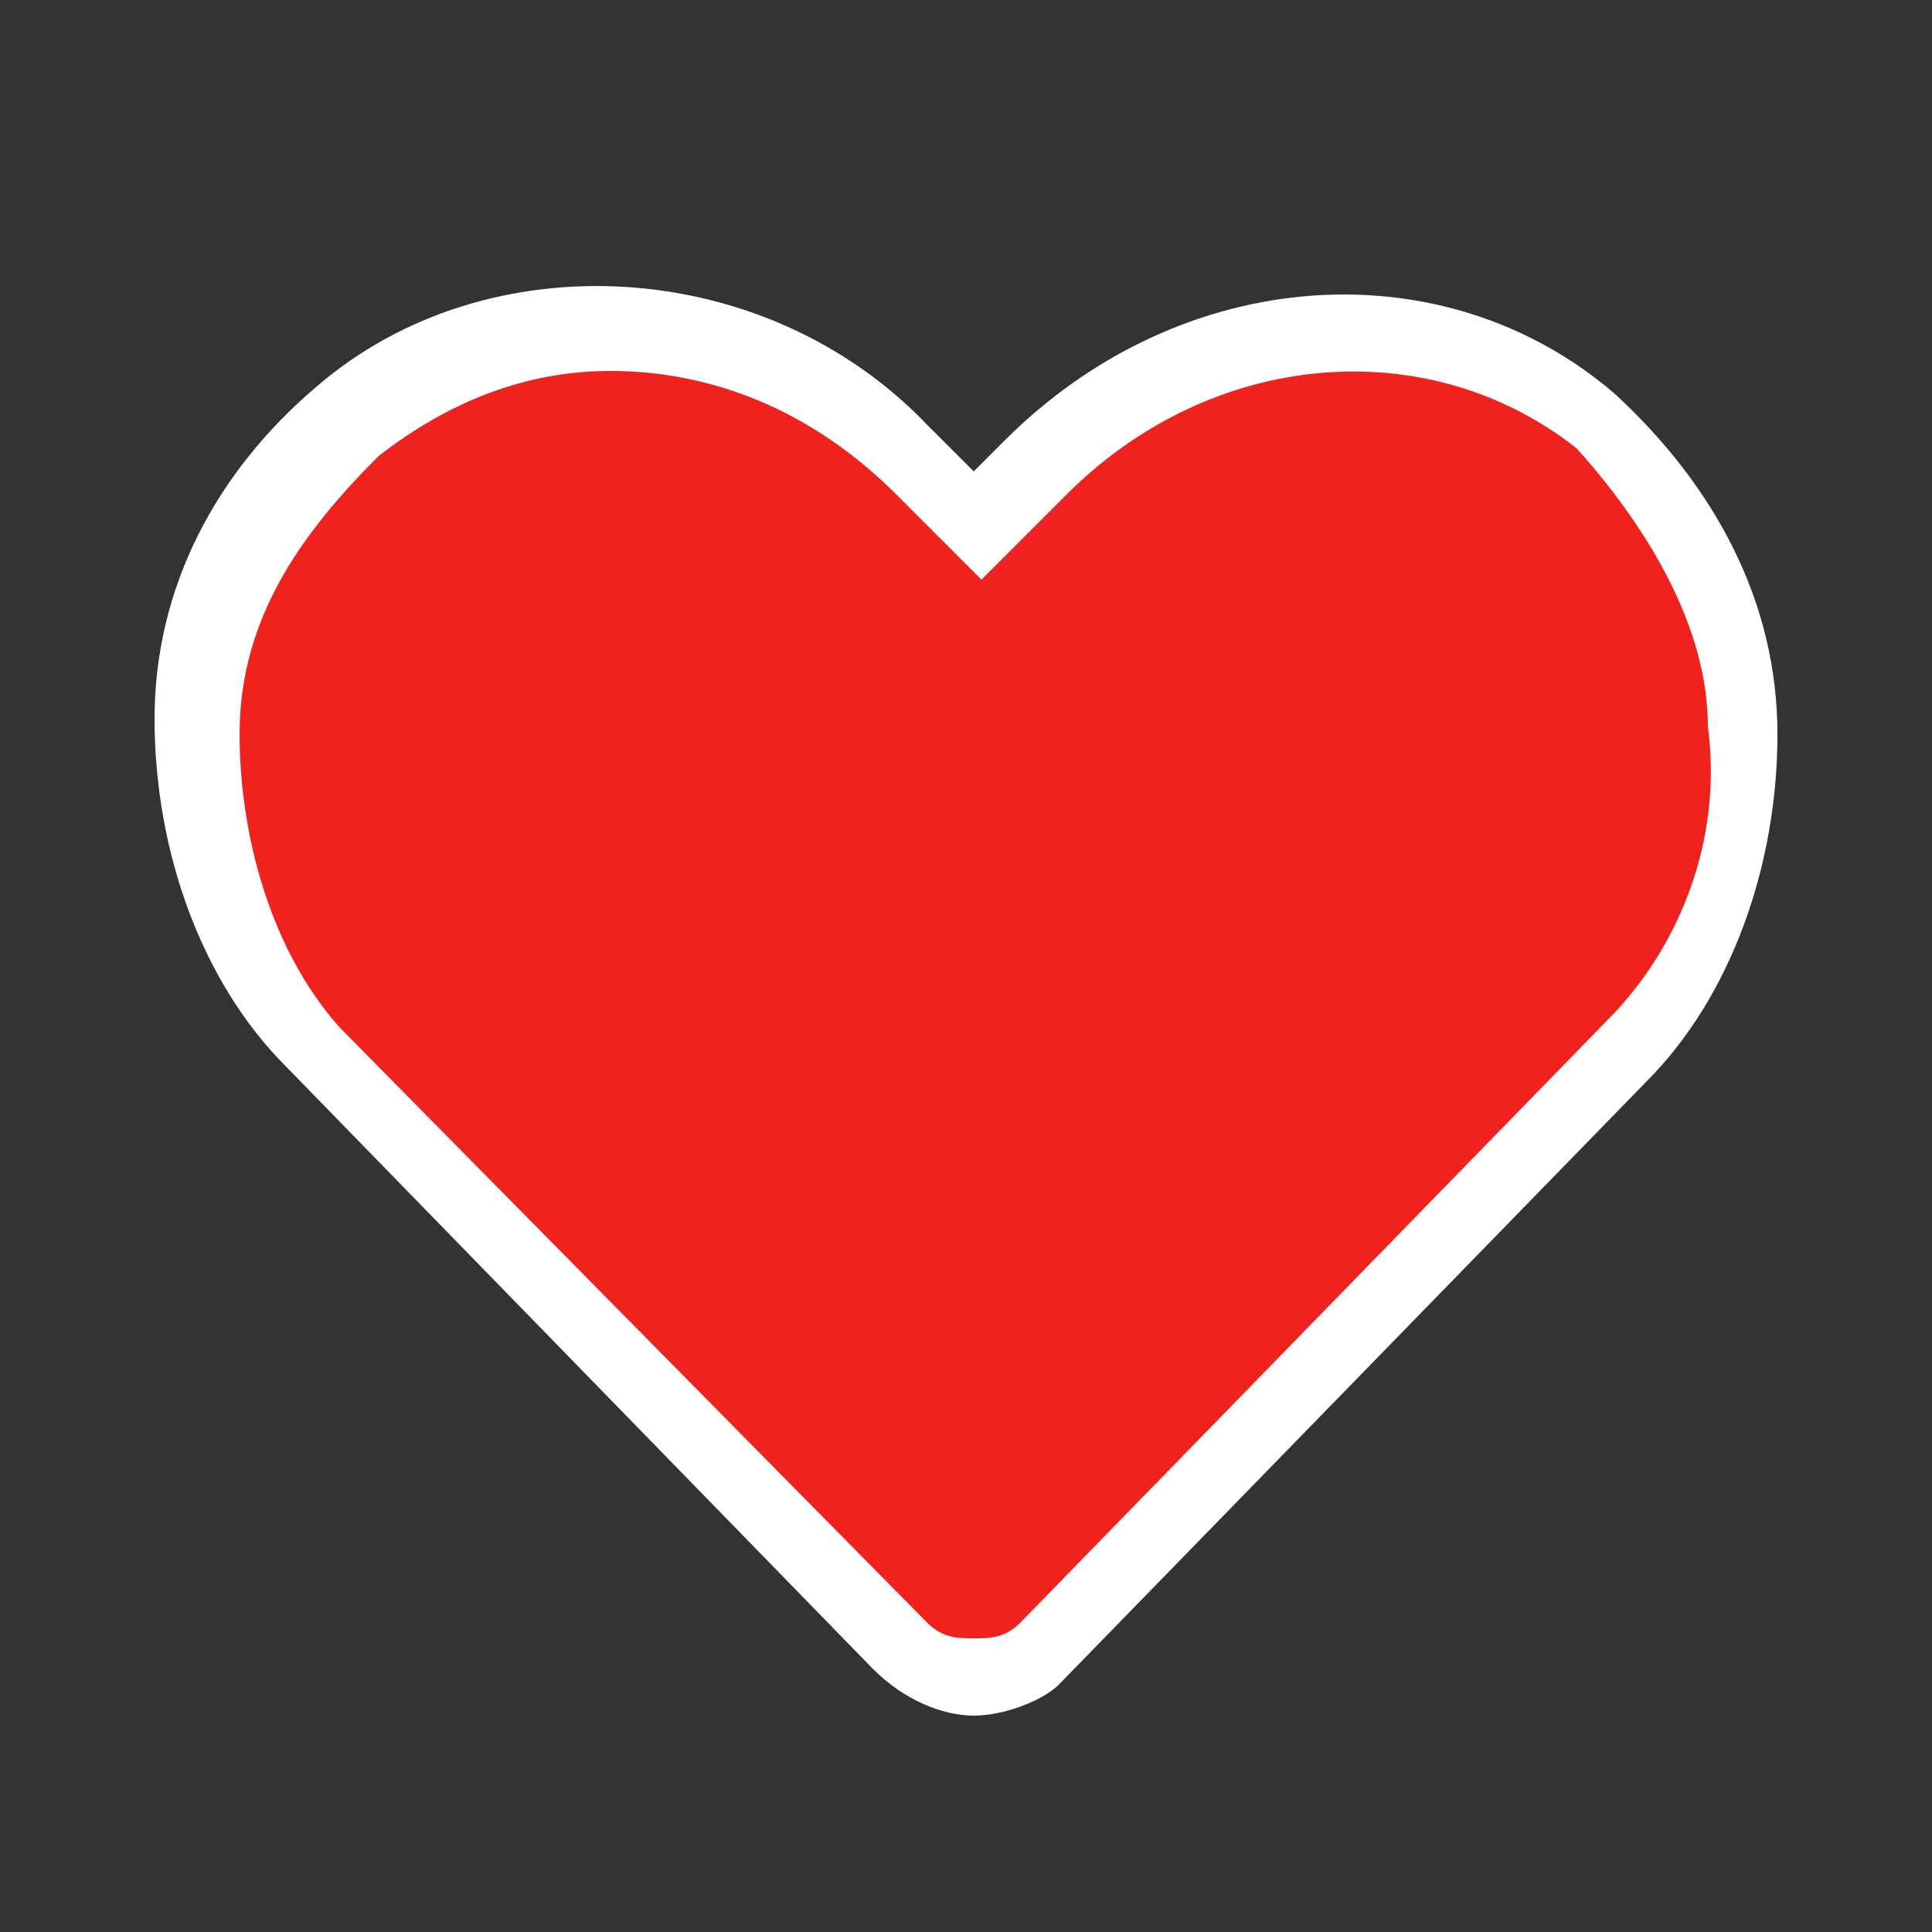
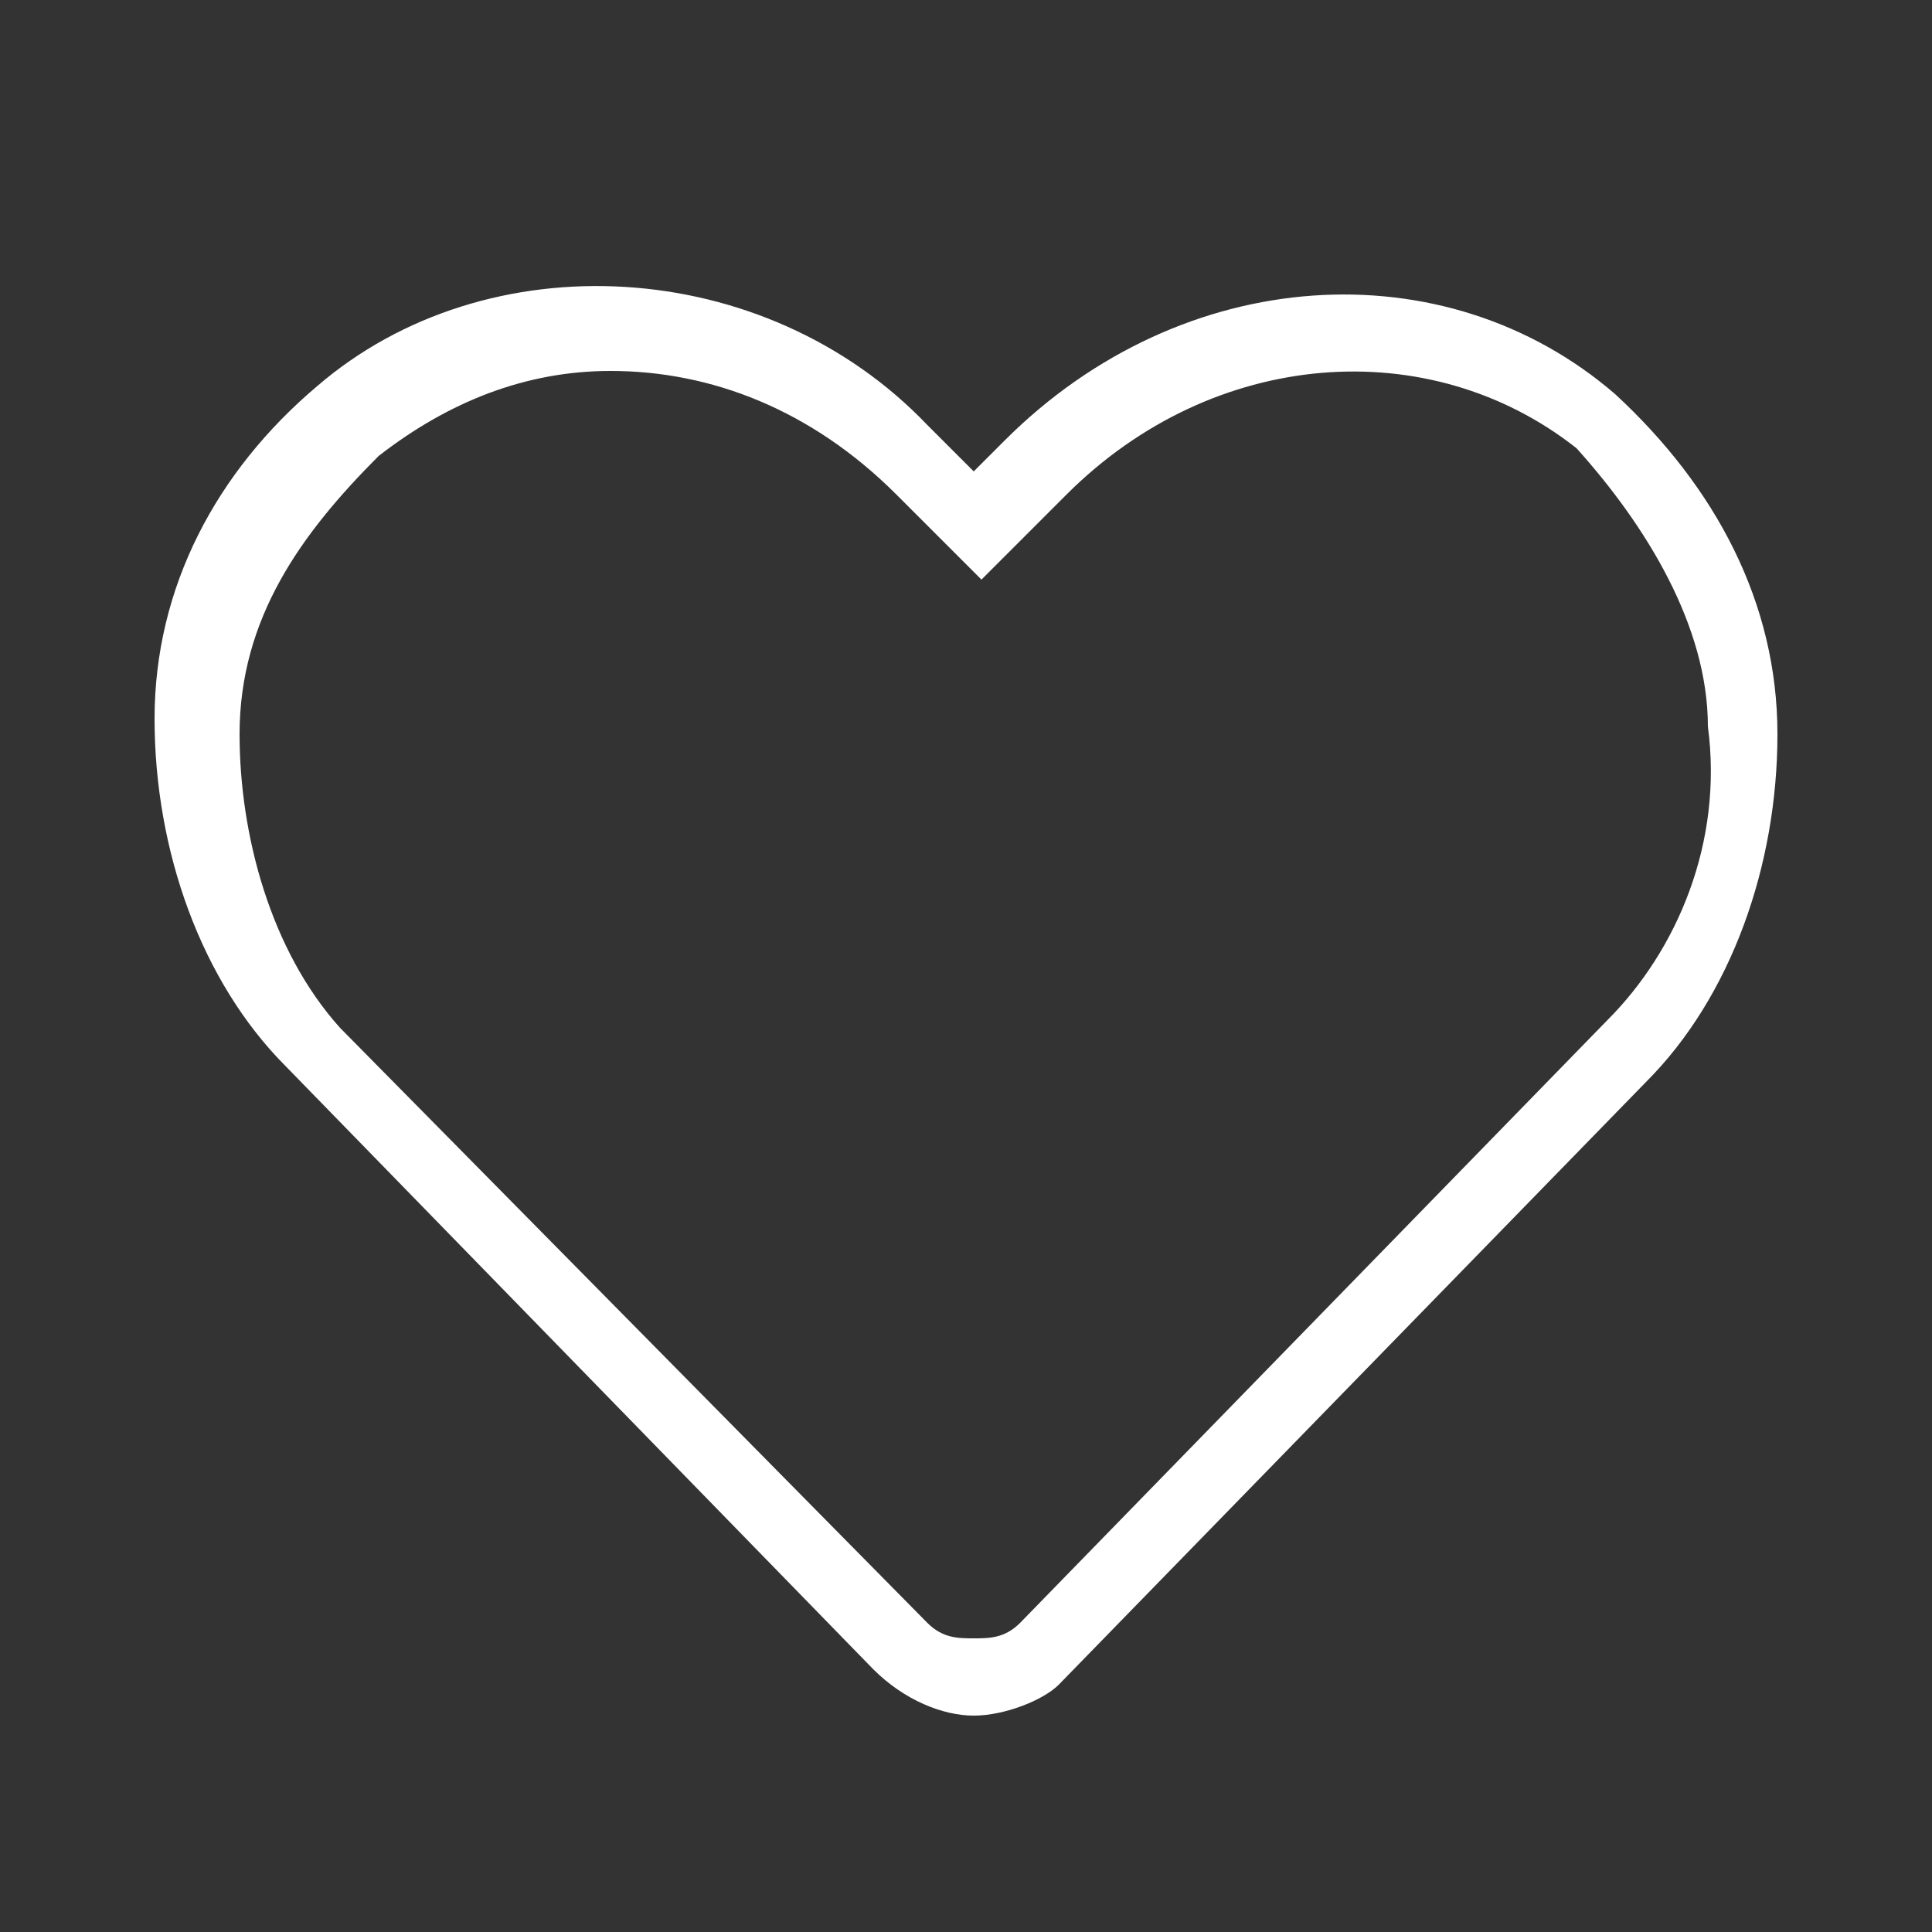
<svg xmlns="http://www.w3.org/2000/svg" version="1.1" id="heart" x="0px" y="0px" viewBox="0 0 25 25" style="enable-background:new 0 0 25 25;" xml:space="preserve">
  <rect x="0" y="0" width="25" height="25" fill="#333333" stroke="none" />
  <style type="text/css">
	.st0{fill:#EF221D;}
	.st1{fill:#FFFFFF;}
</style>
  <g>
-     <path class="st0" d="M20.9,13.7l-7.6,7.8c-0.6,0.6-1.3,0.6-1.7,0l-7.6-7.8C1.8,11.4,2,7.6,4.5,5.5C6.5,3.6,9.7,4,11.6,6.1l0.8,0.8   l0.8-0.8C15,4,18.3,3.8,20.3,5.5C23,7.8,23,11.6,20.9,13.7z" />
-   </g>
+     </g>
  <g>
    <g>
      <g>
        <path class="st1" d="M12.6,22.2c-0.4,0-0.9-0.2-1.3-0.6l-7.6-7.8C2.6,12.7,2,11,2,9.3S2.8,6.1,4.1,5C6.3,3.1,9.9,3.3,12,5.5     l0.6,0.6L13,5.7c2.3-2.3,5.7-2.5,7.9-0.6C22.2,6.3,23,7.8,23,9.5s-0.6,3.4-1.7,4.5l-7.6,7.8C13.5,22,13,22.2,12.6,22.2L12.6,22.2     z M7.9,4.8c-1.1,0-2.1,0.4-3,1.1C3.9,6.9,3.1,8,3.1,9.5c0,1.3,0.4,2.8,1.3,3.8L12,21c0.2,0.2,0.4,0.2,0.6,0.2l0,0     c0.2,0,0.4,0,0.6-0.2l7.6-7.8c0.9-0.9,1.5-2.3,1.3-3.8c0-1.3-0.8-2.6-1.7-3.6c-1.9-1.5-4.7-1.3-6.6,0.6l-1.1,1.1l-1.1-1.1     C10.5,5.3,9.2,4.8,7.9,4.8z" />
      </g>
    </g>
  </g>
</svg>